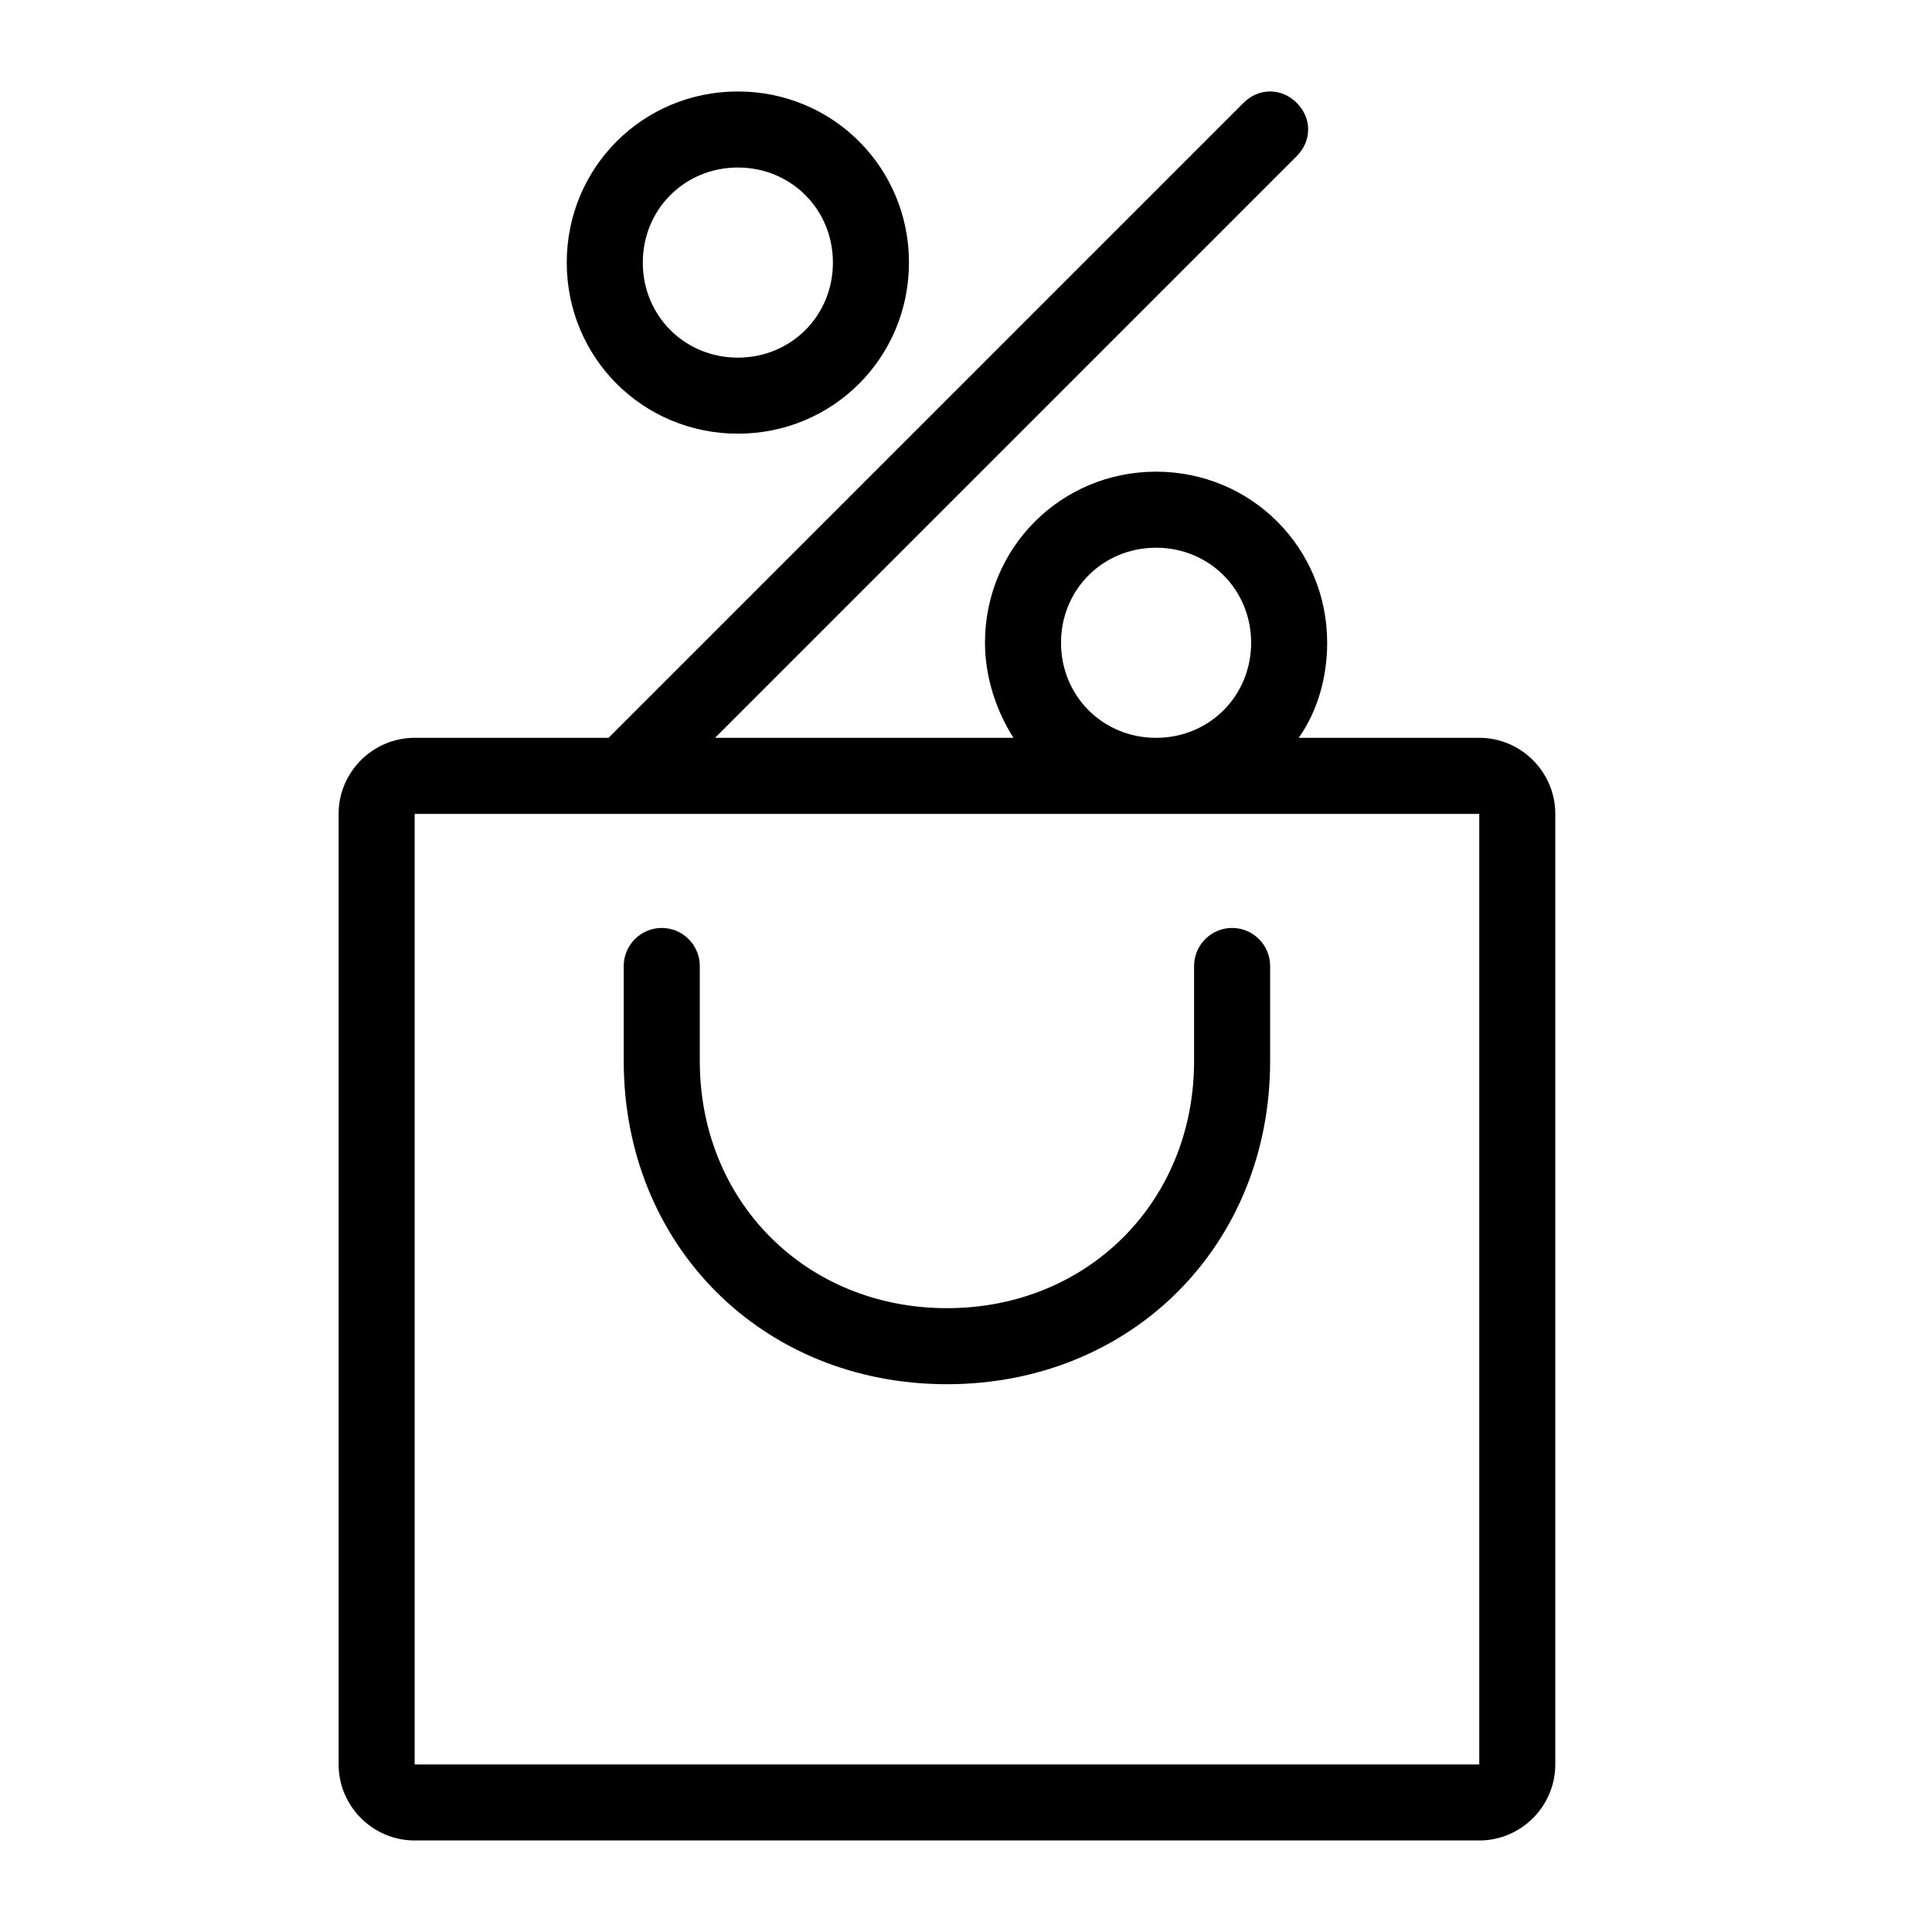
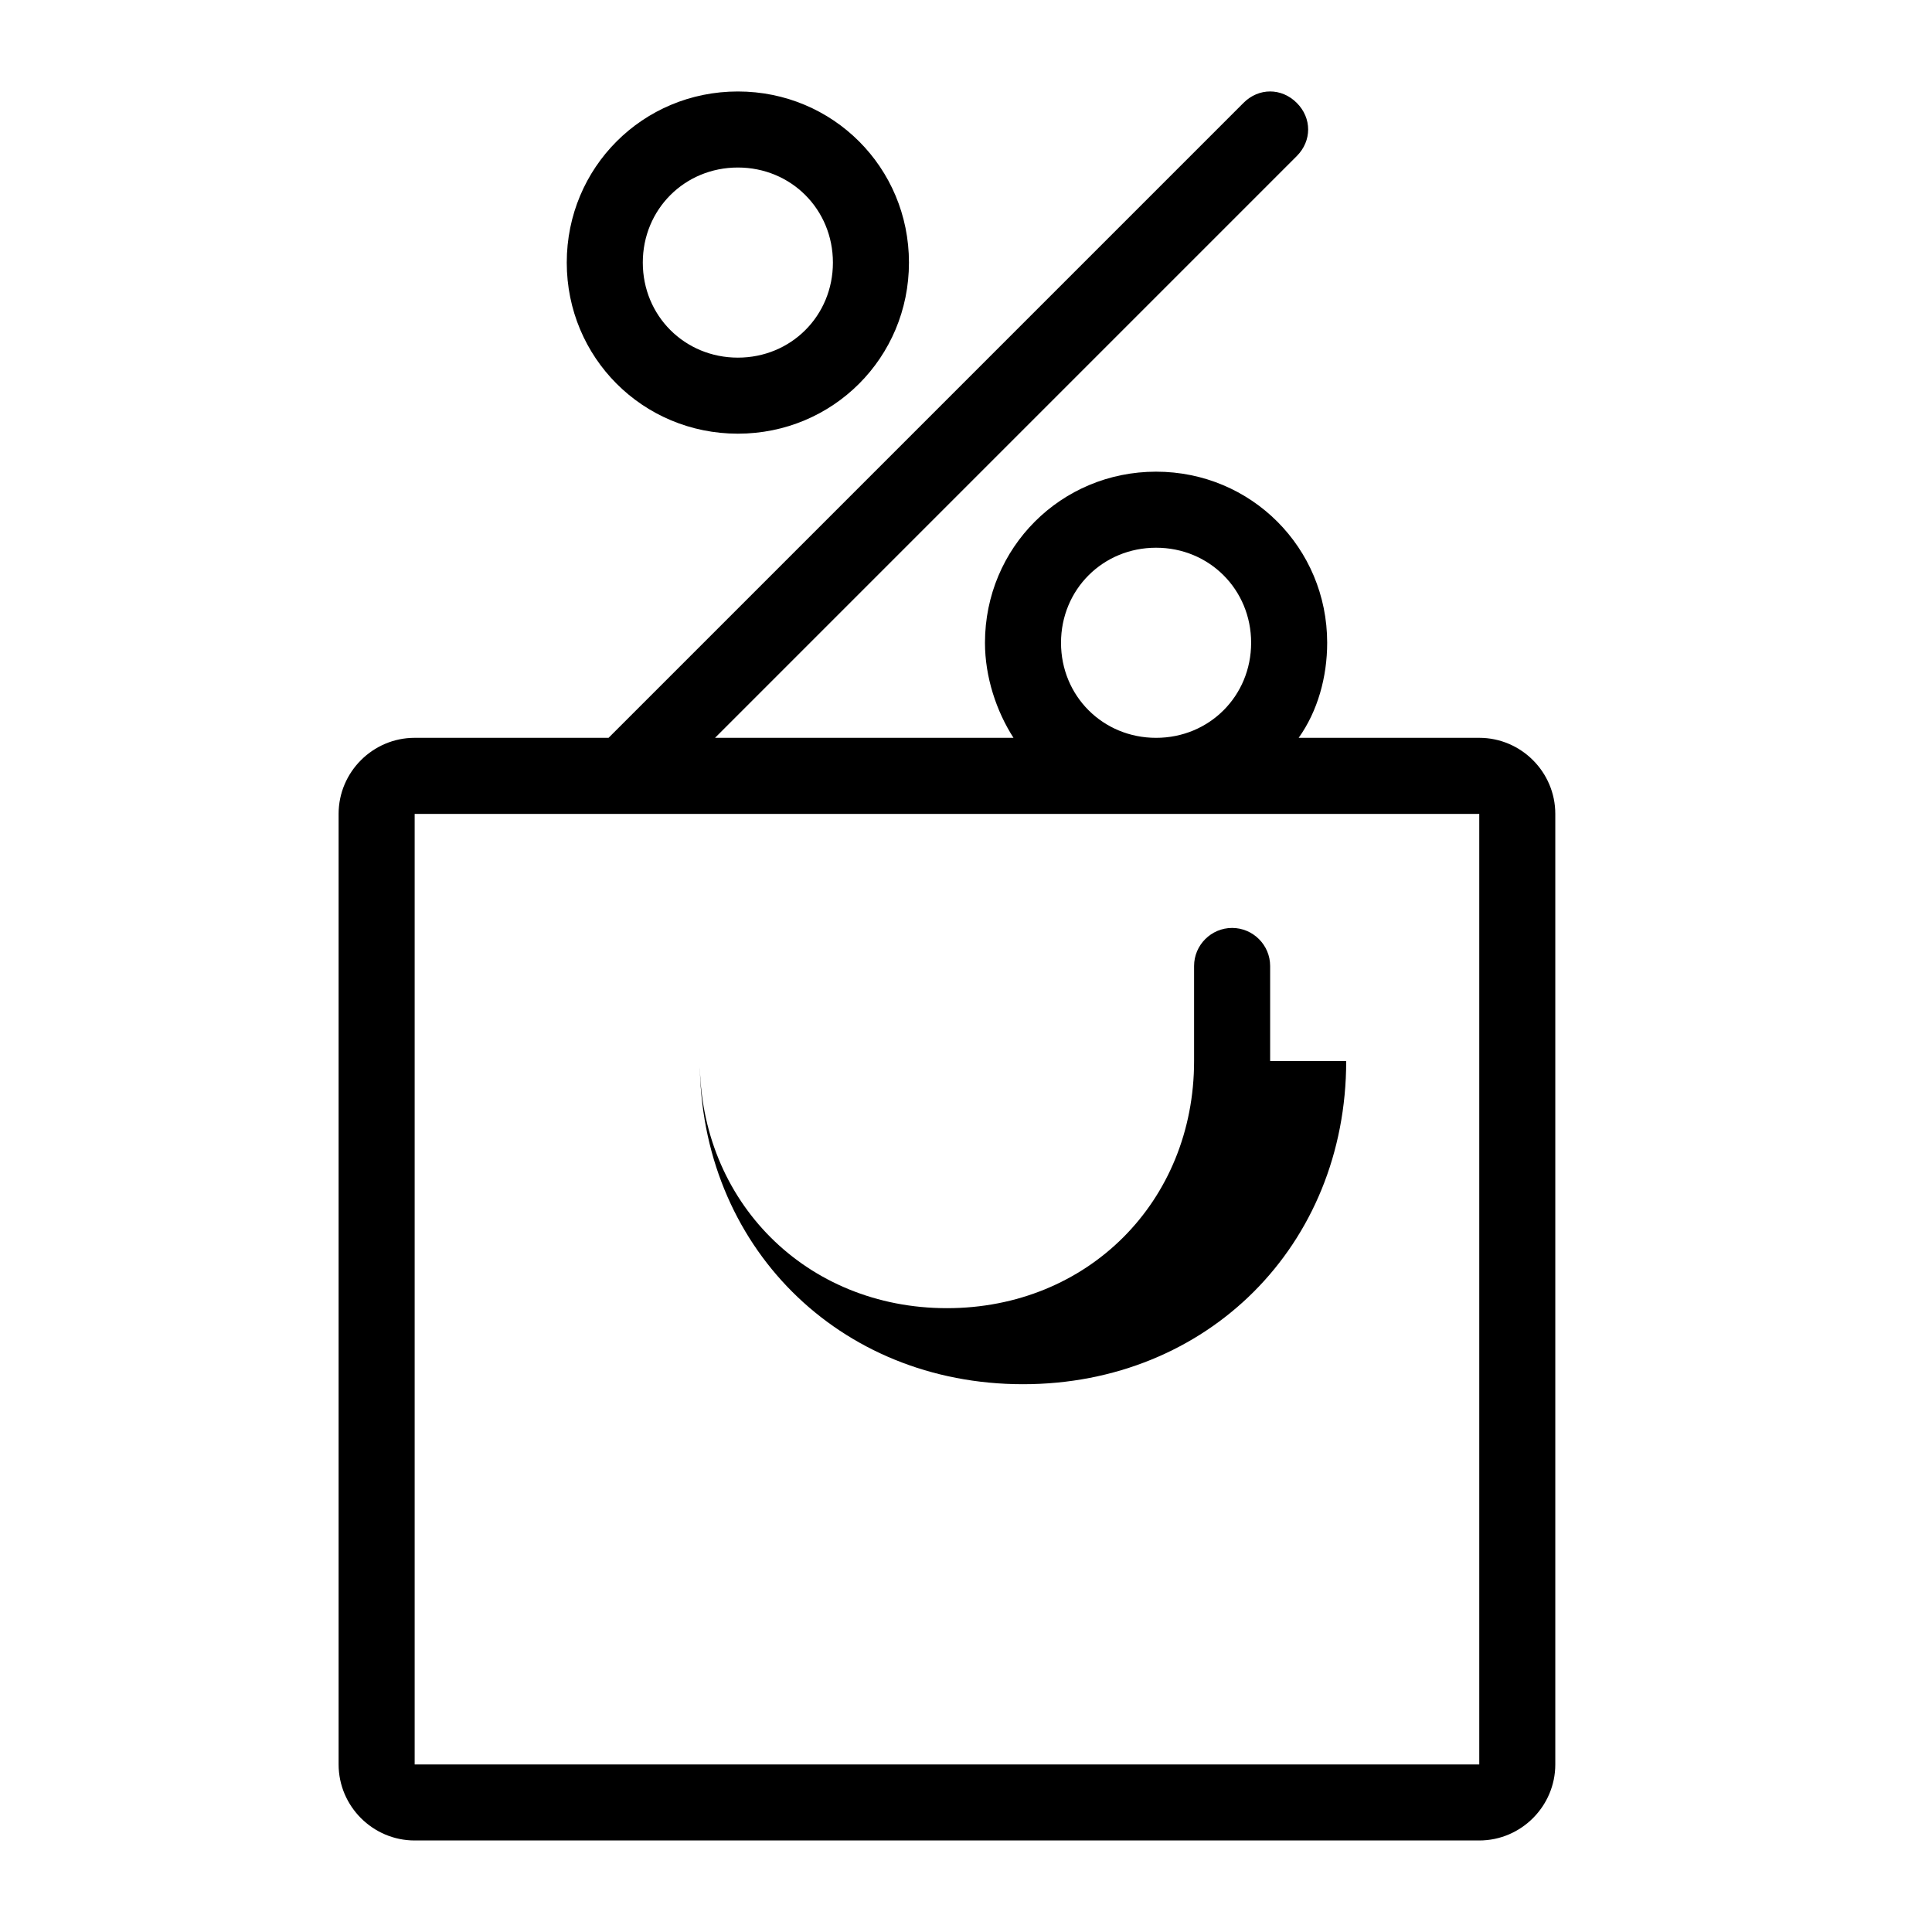
<svg xmlns="http://www.w3.org/2000/svg" fill="#000000" width="800px" height="800px" version="1.1" viewBox="144 144 512 512">
-   <path d="m339.54 258.93c-25.191 0-45.344-20.152-45.344-45.344s20.152-45.344 45.344-45.344c25.191 0 45.344 20.152 45.344 45.344-0.004 25.191-20.156 45.344-45.344 45.344zm0-70.535c-14.105 0-25.191 11.082-25.191 25.191 0 14.105 11.082 25.191 25.191 25.191 14.105 0 25.191-11.082 25.191-25.191-0.004-14.109-11.086-25.191-25.191-25.191zm196.48 151.14h-47.863c5.039-7.055 7.559-16.121 7.559-25.191 0-25.191-20.152-45.344-45.344-45.344s-45.344 20.152-45.344 45.344c0 9.07 3.023 18.137 7.559 25.191h-79.098l154.16-154.17c4.031-4.031 4.031-10.078 0-14.105-4.031-4.031-10.078-4.031-14.105 0l-168.27 168.27h-51.387c-11.082 0-20.152 9.07-20.152 20.152v251.91c0 11.082 9.07 20.152 20.152 20.152h282.13c11.082 0 20.152-9.07 20.152-20.152v-251.91c0-11.086-9.07-20.152-20.152-20.152zm-110.84-25.191c0-14.105 11.082-25.191 25.191-25.191 14.105 0 25.191 11.082 25.191 25.191 0 14.105-11.082 25.191-25.191 25.191-14.105 0-25.191-11.086-25.191-25.191zm-171.29 297.25v-251.9h282.13v251.91zm226.71-186.41v-25.191c0-5.543-4.535-10.078-10.078-10.078s-10.078 4.535-10.078 10.078v25.191c0 37.281-28.215 65.496-65.496 65.496s-65.496-28.215-65.496-65.496v-25.191c0-5.543-4.535-10.078-10.078-10.078-5.543 0-10.078 4.535-10.078 10.078v25.191c0 48.871 36.777 85.648 85.648 85.648 48.875 0 85.656-36.777 85.656-85.648z" />
+   <path d="m339.54 258.93c-25.191 0-45.344-20.152-45.344-45.344s20.152-45.344 45.344-45.344c25.191 0 45.344 20.152 45.344 45.344-0.004 25.191-20.156 45.344-45.344 45.344zm0-70.535c-14.105 0-25.191 11.082-25.191 25.191 0 14.105 11.082 25.191 25.191 25.191 14.105 0 25.191-11.082 25.191-25.191-0.004-14.109-11.086-25.191-25.191-25.191zm196.48 151.14h-47.863c5.039-7.055 7.559-16.121 7.559-25.191 0-25.191-20.152-45.344-45.344-45.344s-45.344 20.152-45.344 45.344c0 9.07 3.023 18.137 7.559 25.191h-79.098l154.16-154.17c4.031-4.031 4.031-10.078 0-14.105-4.031-4.031-10.078-4.031-14.105 0l-168.27 168.27h-51.387c-11.082 0-20.152 9.07-20.152 20.152v251.91c0 11.082 9.07 20.152 20.152 20.152h282.13c11.082 0 20.152-9.07 20.152-20.152v-251.91c0-11.086-9.07-20.152-20.152-20.152zm-110.84-25.191c0-14.105 11.082-25.191 25.191-25.191 14.105 0 25.191 11.082 25.191 25.191 0 14.105-11.082 25.191-25.191 25.191-14.105 0-25.191-11.086-25.191-25.191zm-171.29 297.25v-251.9h282.13v251.91zm226.71-186.41v-25.191c0-5.543-4.535-10.078-10.078-10.078s-10.078 4.535-10.078 10.078v25.191c0 37.281-28.215 65.496-65.496 65.496s-65.496-28.215-65.496-65.496v-25.191v25.191c0 48.871 36.777 85.648 85.648 85.648 48.875 0 85.656-36.777 85.656-85.648z" />
</svg>